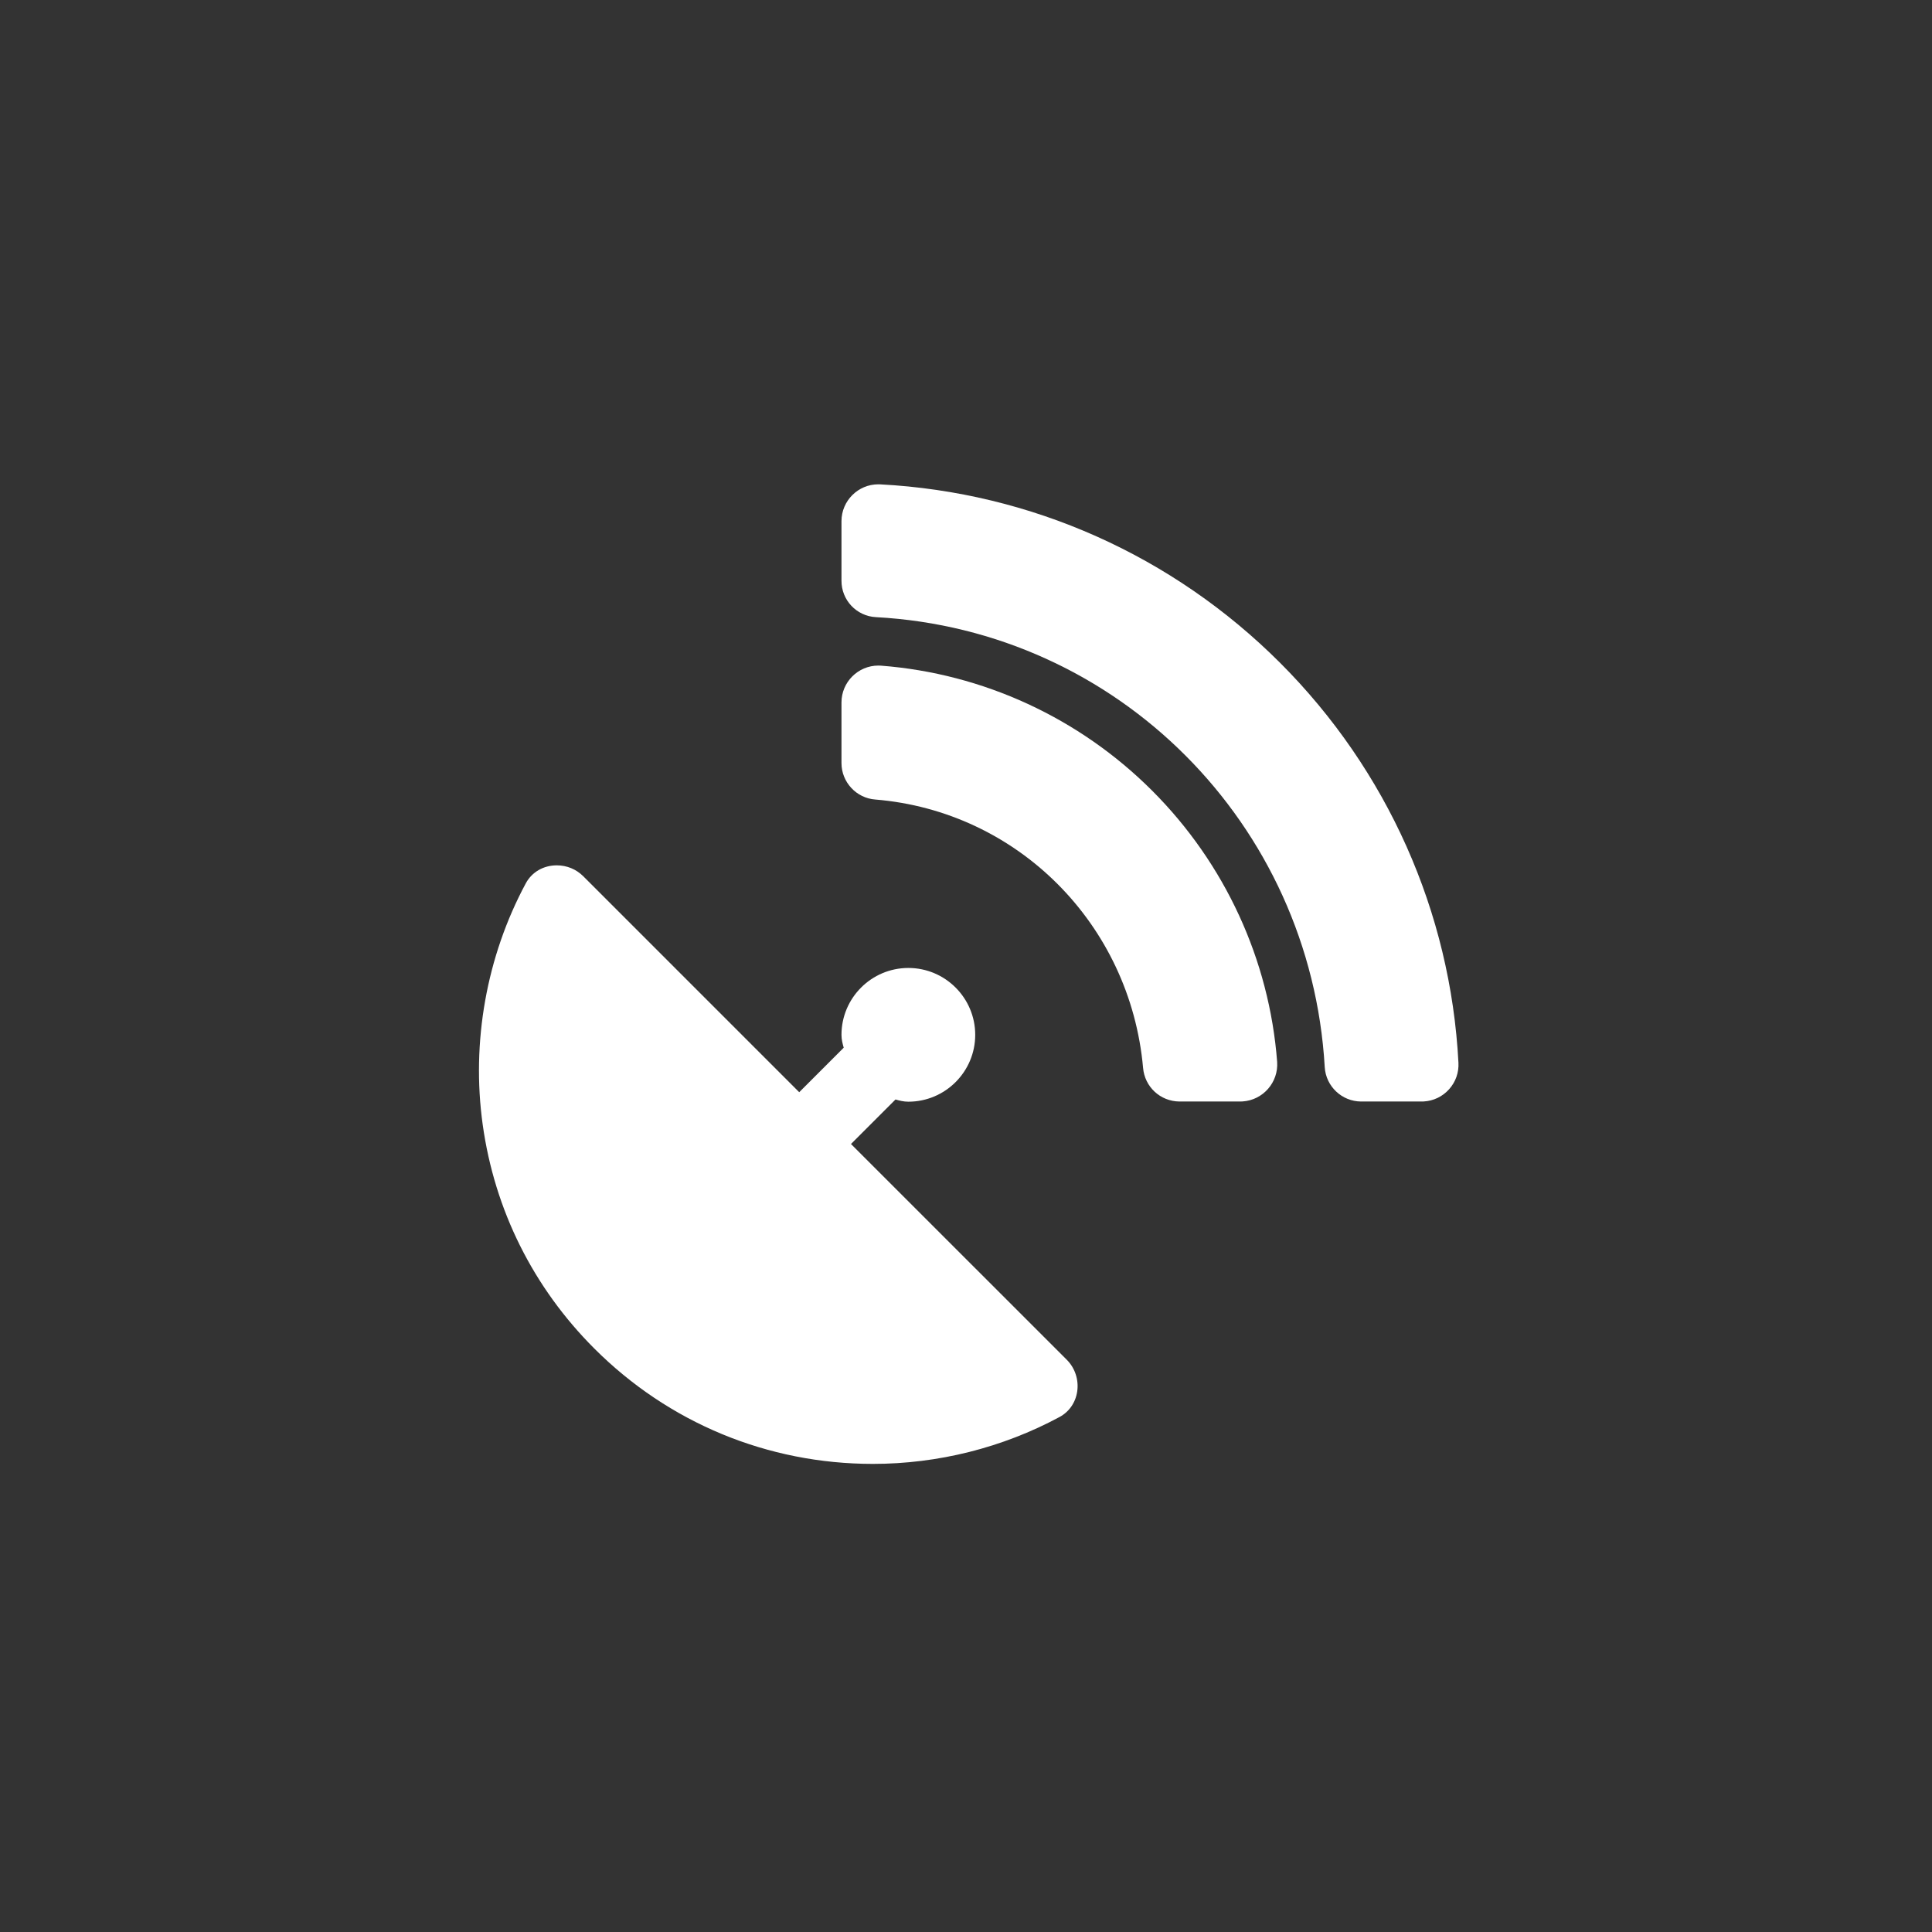
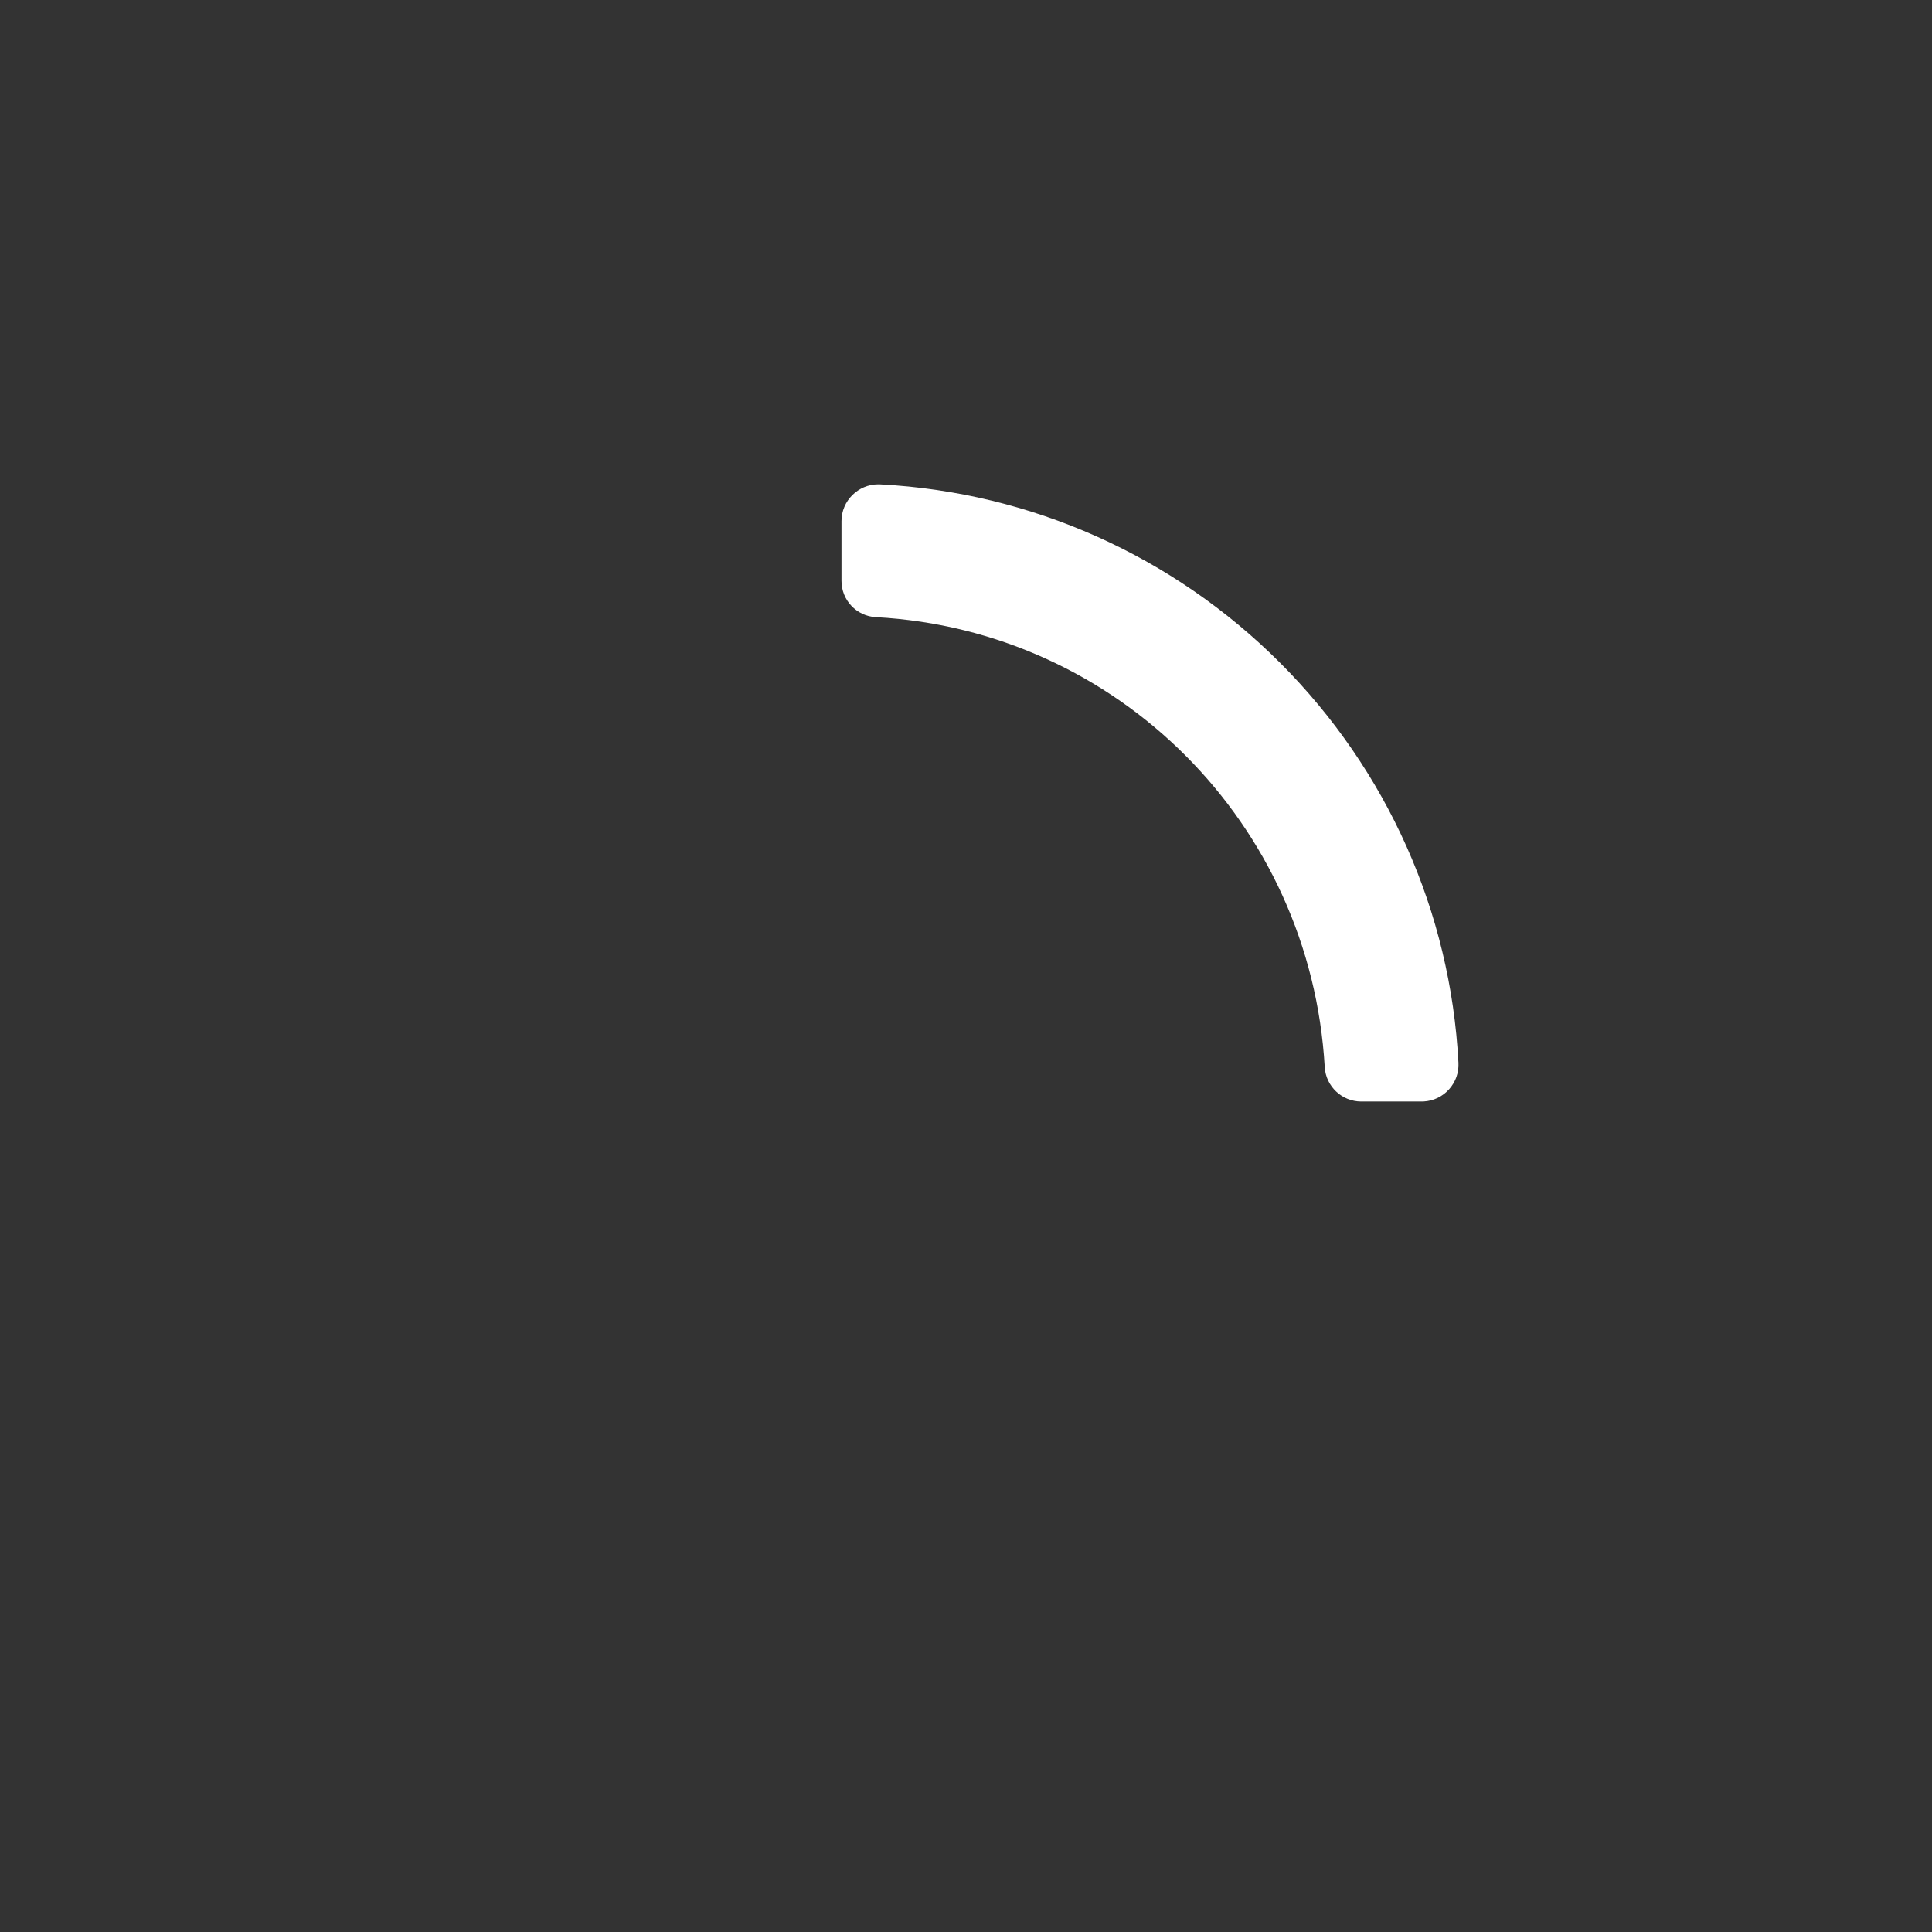
<svg xmlns="http://www.w3.org/2000/svg" version="1.1" id="Capa_1" x="0px" y="0px" width="600px" height="600px" viewBox="0 0 600 600" enable-background="new 0 0 600 600" xml:space="preserve">
  <rect x="0" y="0" width="600" height="600" fill="#333333" stroke="none" />
  <g>
-     <path fill="#FFFFFF" d="M264.28,355.279l13.827-13.826c1.22,0.35,2.492,0.688,3.989,0.688c11.451,0,20.766-9.315,20.766-20.765   c0-11.451-9.315-20.767-20.766-20.767s-20.767,9.315-20.767,20.765c0,1.508,0.345,2.775,0.694,3.995l-13.822,13.823l-67.081-67.083   c-2.176-2.172-5.091-3.369-8.206-3.369c-4.145,0-7.745,2.092-9.63,5.596c-12.201,22.701-16.951,49.32-13.375,74.954   c3.696,26.494,15.678,50.527,34.652,69.501c23.108,23.108,53.835,35.835,86.523,35.835c20.209,0,40.244-5.03,57.934-14.547   c3.007-1.605,5.019-4.51,5.521-7.967c0.527-3.627-0.705-7.321-3.288-9.872L264.28,355.279z" />
    <path fill="#FFFFFF" d="M452.932,330.014c-2.436-46.782-22.103-90.875-55.378-124.159c-33.272-33.28-77.362-52.965-124.142-55.429   c-0.2-0.011-0.4-0.017-0.646-0.018c-6.28,0-11.411,5.109-11.437,11.398v18.517c-0.033,6.036,4.663,11.016,10.689,11.337   c75.085,4.062,135.01,64.139,139.389,139.75c0.361,5.969,5.329,10.658,11.314,10.676h18.836h0.007   c0.194-0.001,0.389-0.007,0.582-0.018c3.052-0.171,5.854-1.521,7.892-3.799C452.075,335.991,453.103,333.057,452.932,330.014z" />
-     <path fill="#FFFFFF" d="M357.836,245.573c-22.594-22.602-52.5-36.396-84.217-38.845c-0.276-0.02-0.554-0.03-0.832-0.03   c-6.319,0.002-11.459,5.144-11.458,11.462v18.832c0.002,5.919,4.63,10.888,10.514,11.31c44.175,3.631,79.145,38.681,83.149,83.331   c0.503,5.914,5.358,10.408,11.311,10.453h18.892h0.005c0.242-0.001,0.486-0.01,0.727-0.026c6.329-0.427,11.133-5.924,10.705-12.271   C394.211,298.086,380.433,268.177,357.836,245.573z" />
  </g>
</svg>